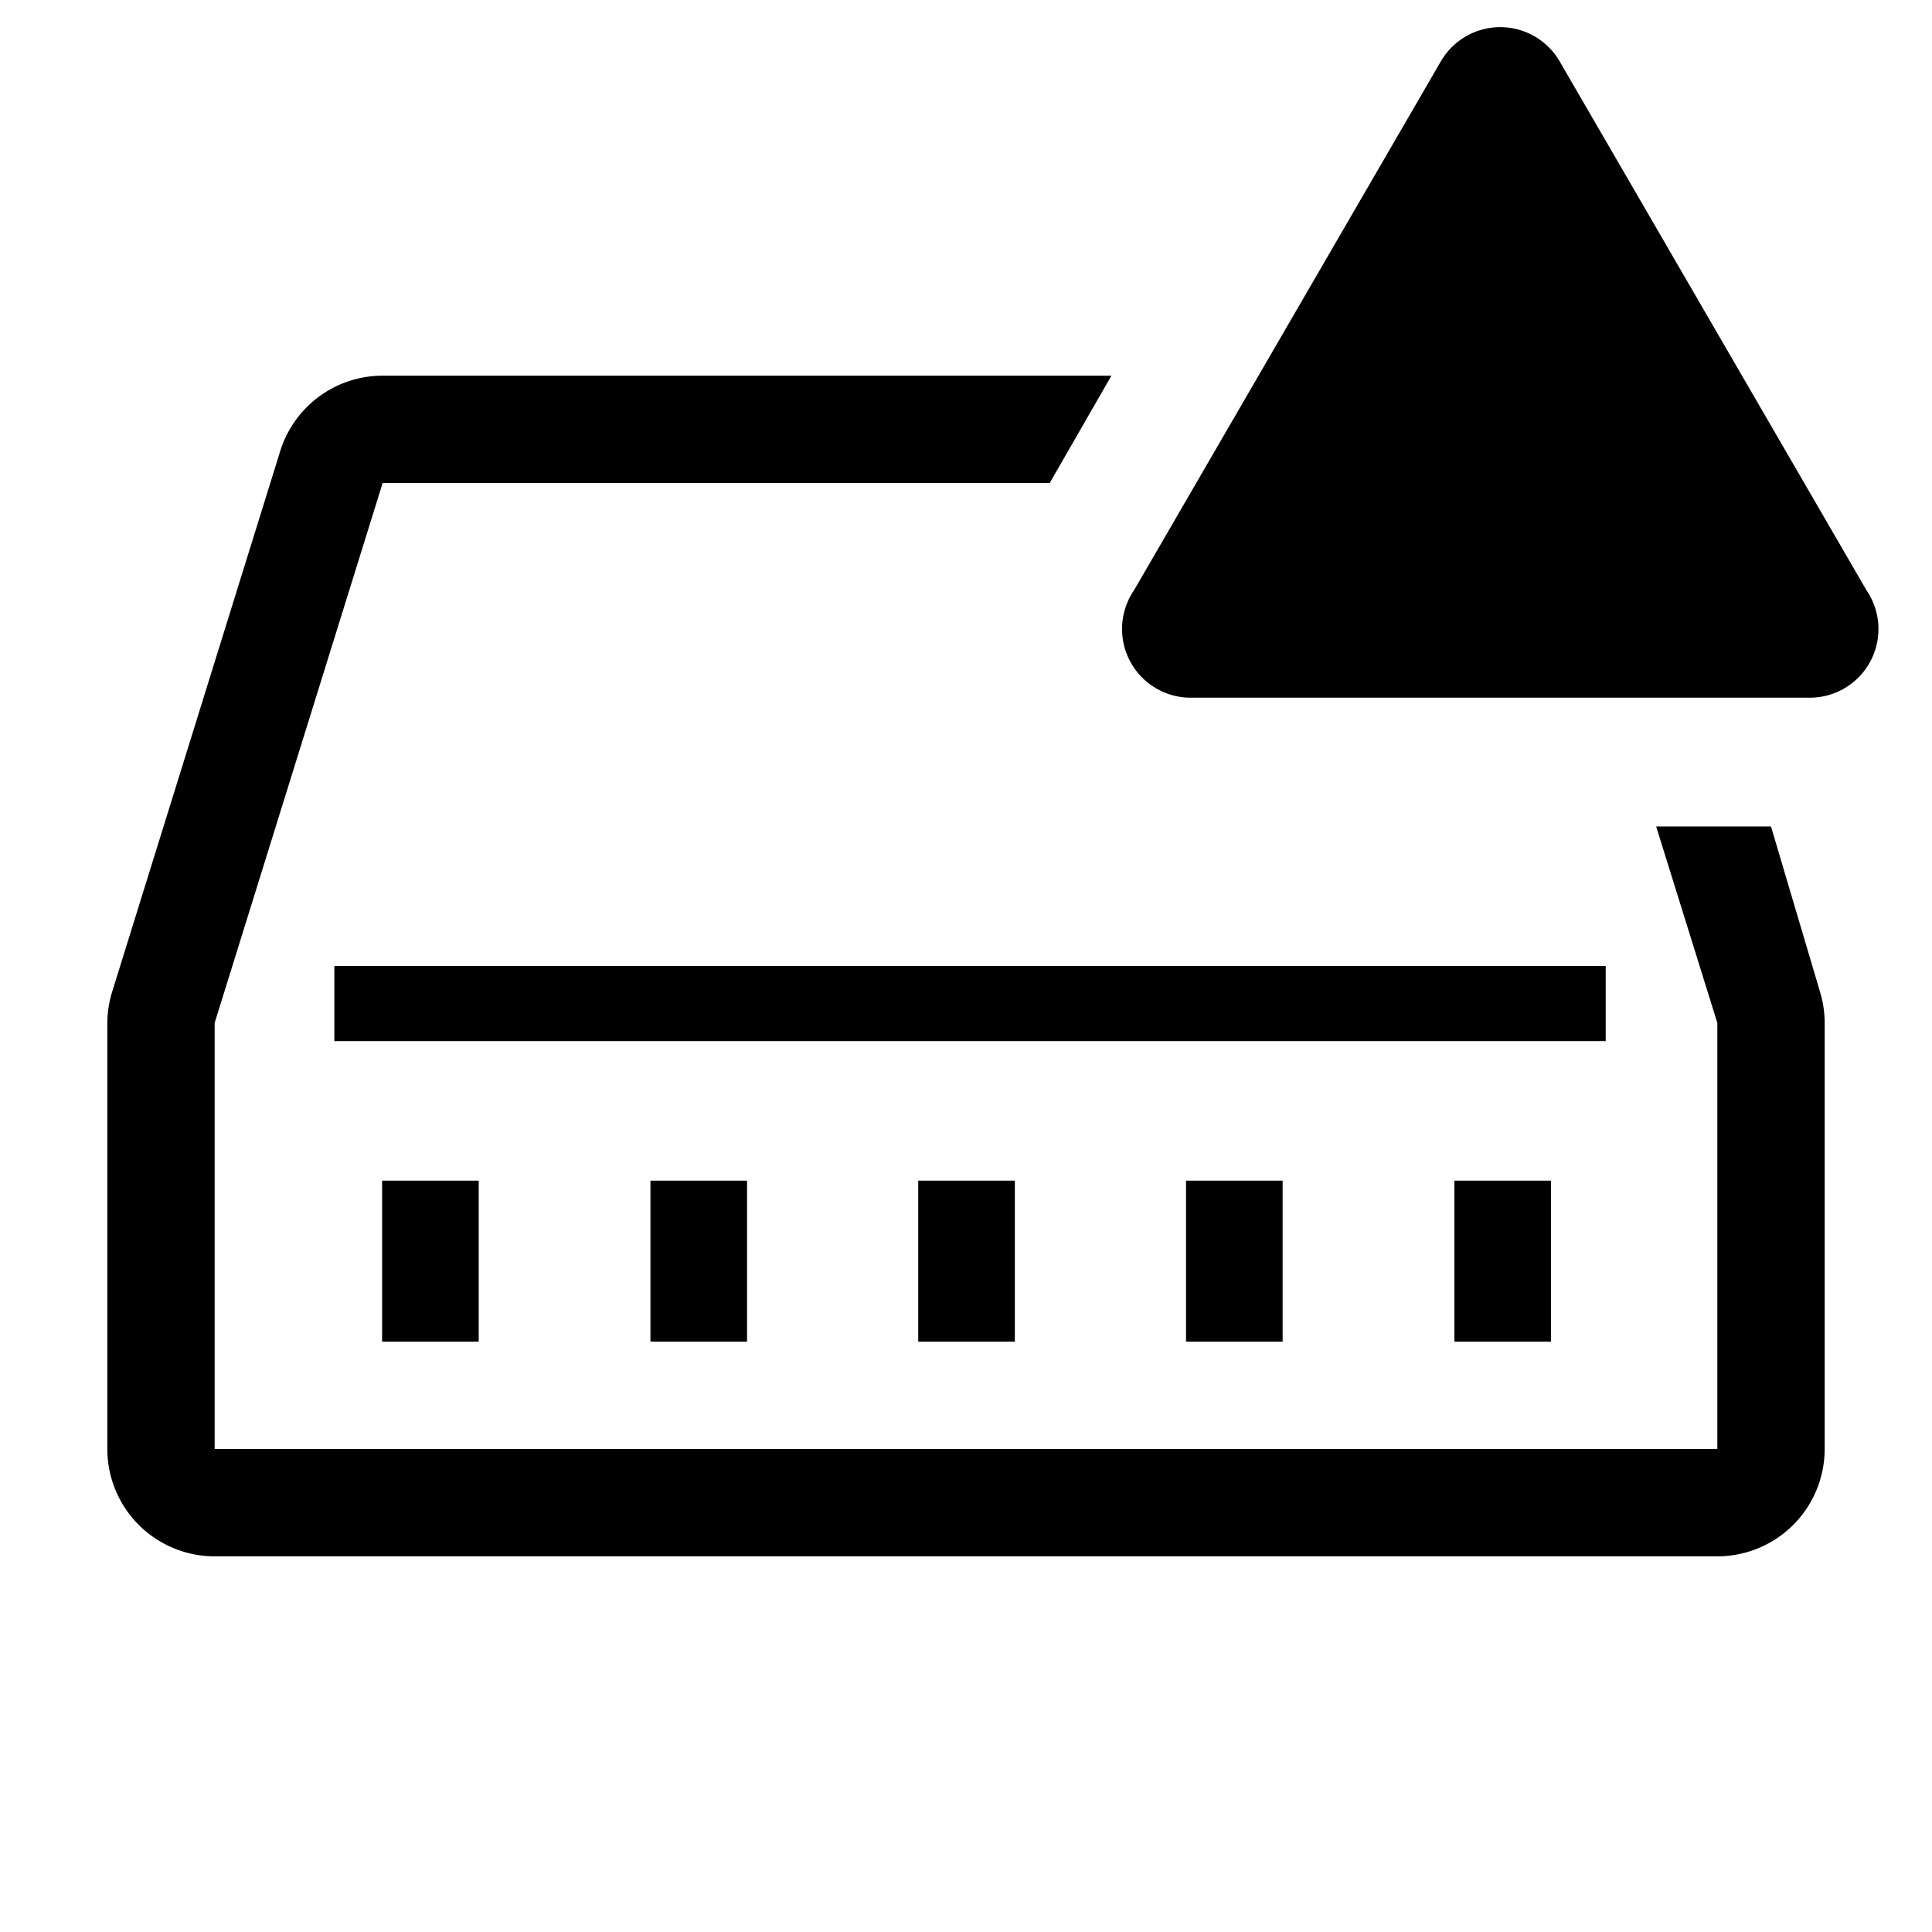
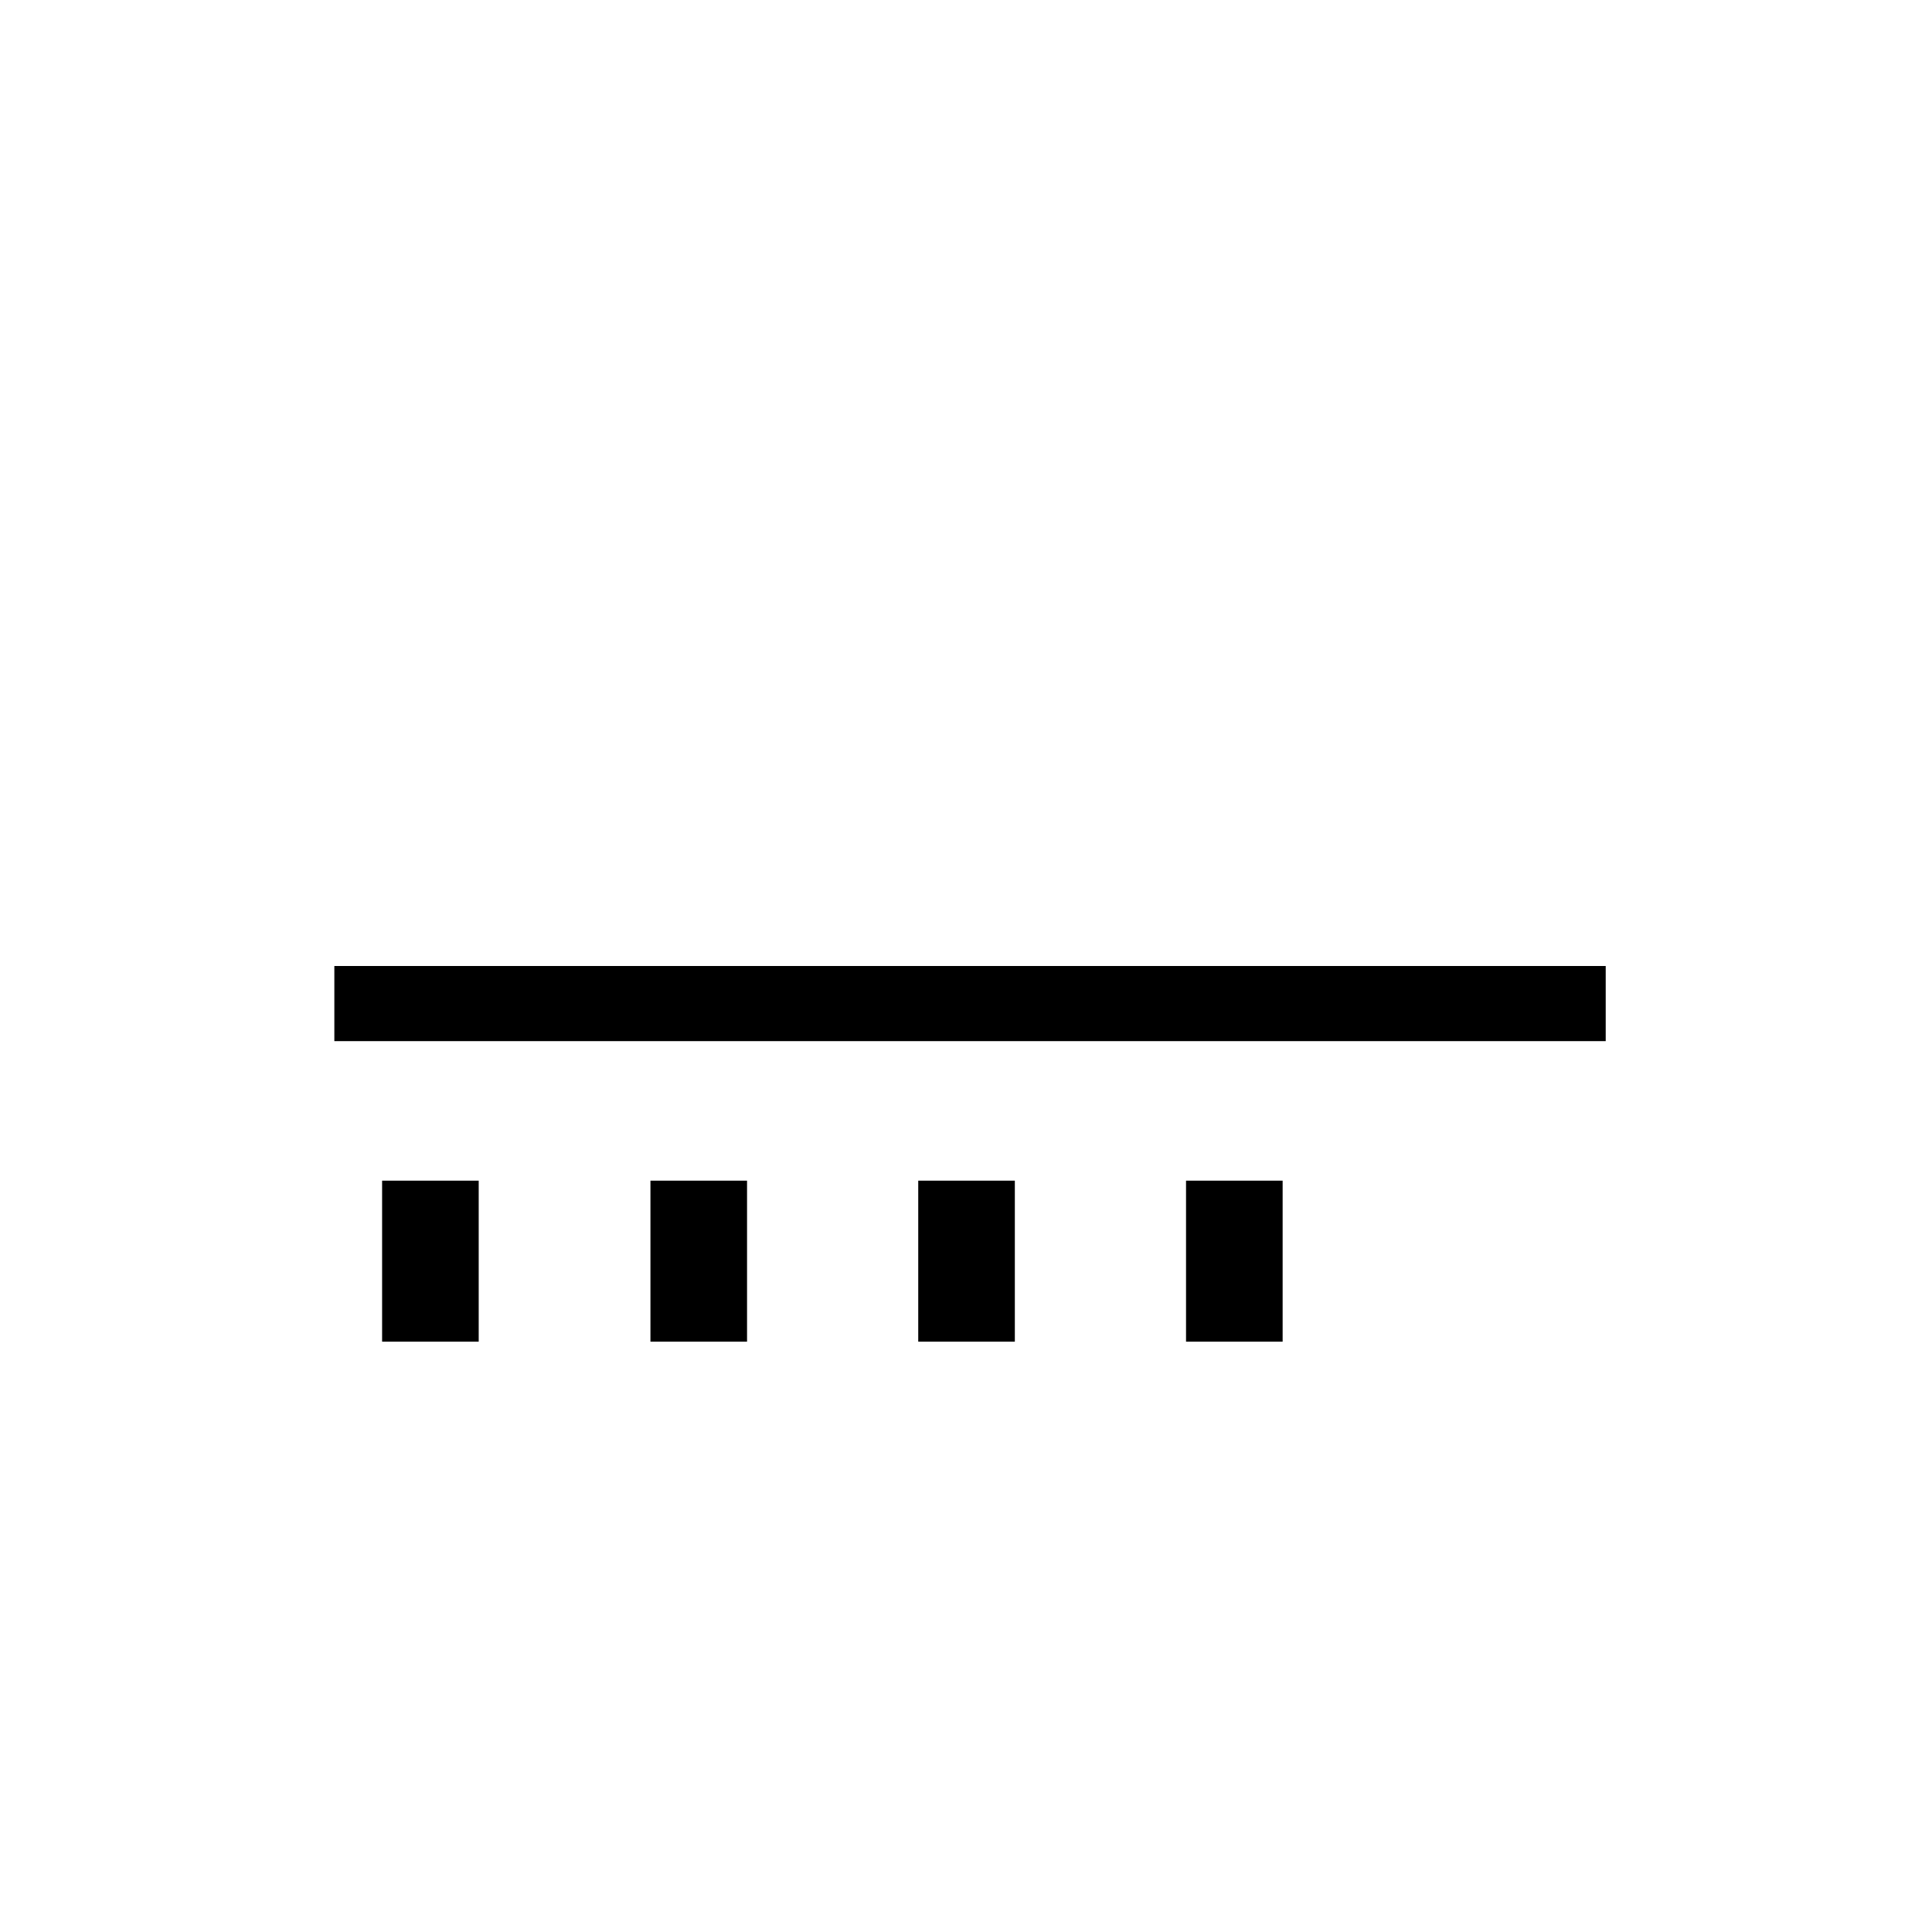
<svg xmlns="http://www.w3.org/2000/svg" fill="#000000" width="800px" height="800px" viewBox="0 0 36 36" version="1.1" preserveAspectRatio="xMidYMid meet">
  <title>network-switch-outline-alerted</title>
  <rect x="7.12" y="22" width="1.8" height="3" class="clr-i-outline--alerted clr-i-outline-path-1--alerted" />
  <rect x="12.12" y="22" width="1.8" height="3" class="clr-i-outline--alerted clr-i-outline-path-2--alerted" />
  <rect x="17.11" y="22" width="1.8" height="3" class="clr-i-outline--alerted clr-i-outline-path-3--alerted" />
  <rect x="22.1" y="22" width="1.8" height="3" class="clr-i-outline--alerted clr-i-outline-path-4--alerted" />
-   <rect x="27.1" y="22" width="1.8" height="3" class="clr-i-outline--alerted clr-i-outline-path-5--alerted" />
  <rect x="6.23" y="18" width="23.69" height="1.4" class="clr-i-outline--alerted clr-i-outline-path-6--alerted" />
-   <path d="M33.91,18.47,33,15.4H30.86L32,19.06V27H4V19.06L7.13,9H19.56l1.15-2H7.13A2,2,0,0,0,5.22,8.41L2.09,18.48a2,2,0,0,0-.09.59V27a2,2,0,0,0,2,2H32a2,2,0,0,0,2-2V19.06A2,2,0,0,0,33.91,18.47Z" class="clr-i-outline--alerted clr-i-outline-path-7--alerted" />
-   <path d="M26.85,1.14,21.13,11A1.28,1.28,0,0,0,22.23,13H33.68A1.28,1.28,0,0,0,34.78,11L29.06,1.14A1.28,1.28,0,0,0,26.85,1.14Z" class="clr-i-outline--alerted clr-i-outline-path-8--alerted clr-i-alert" />
  <rect x="0" y="0" width="36" height="36" fill-opacity="0" />
</svg>